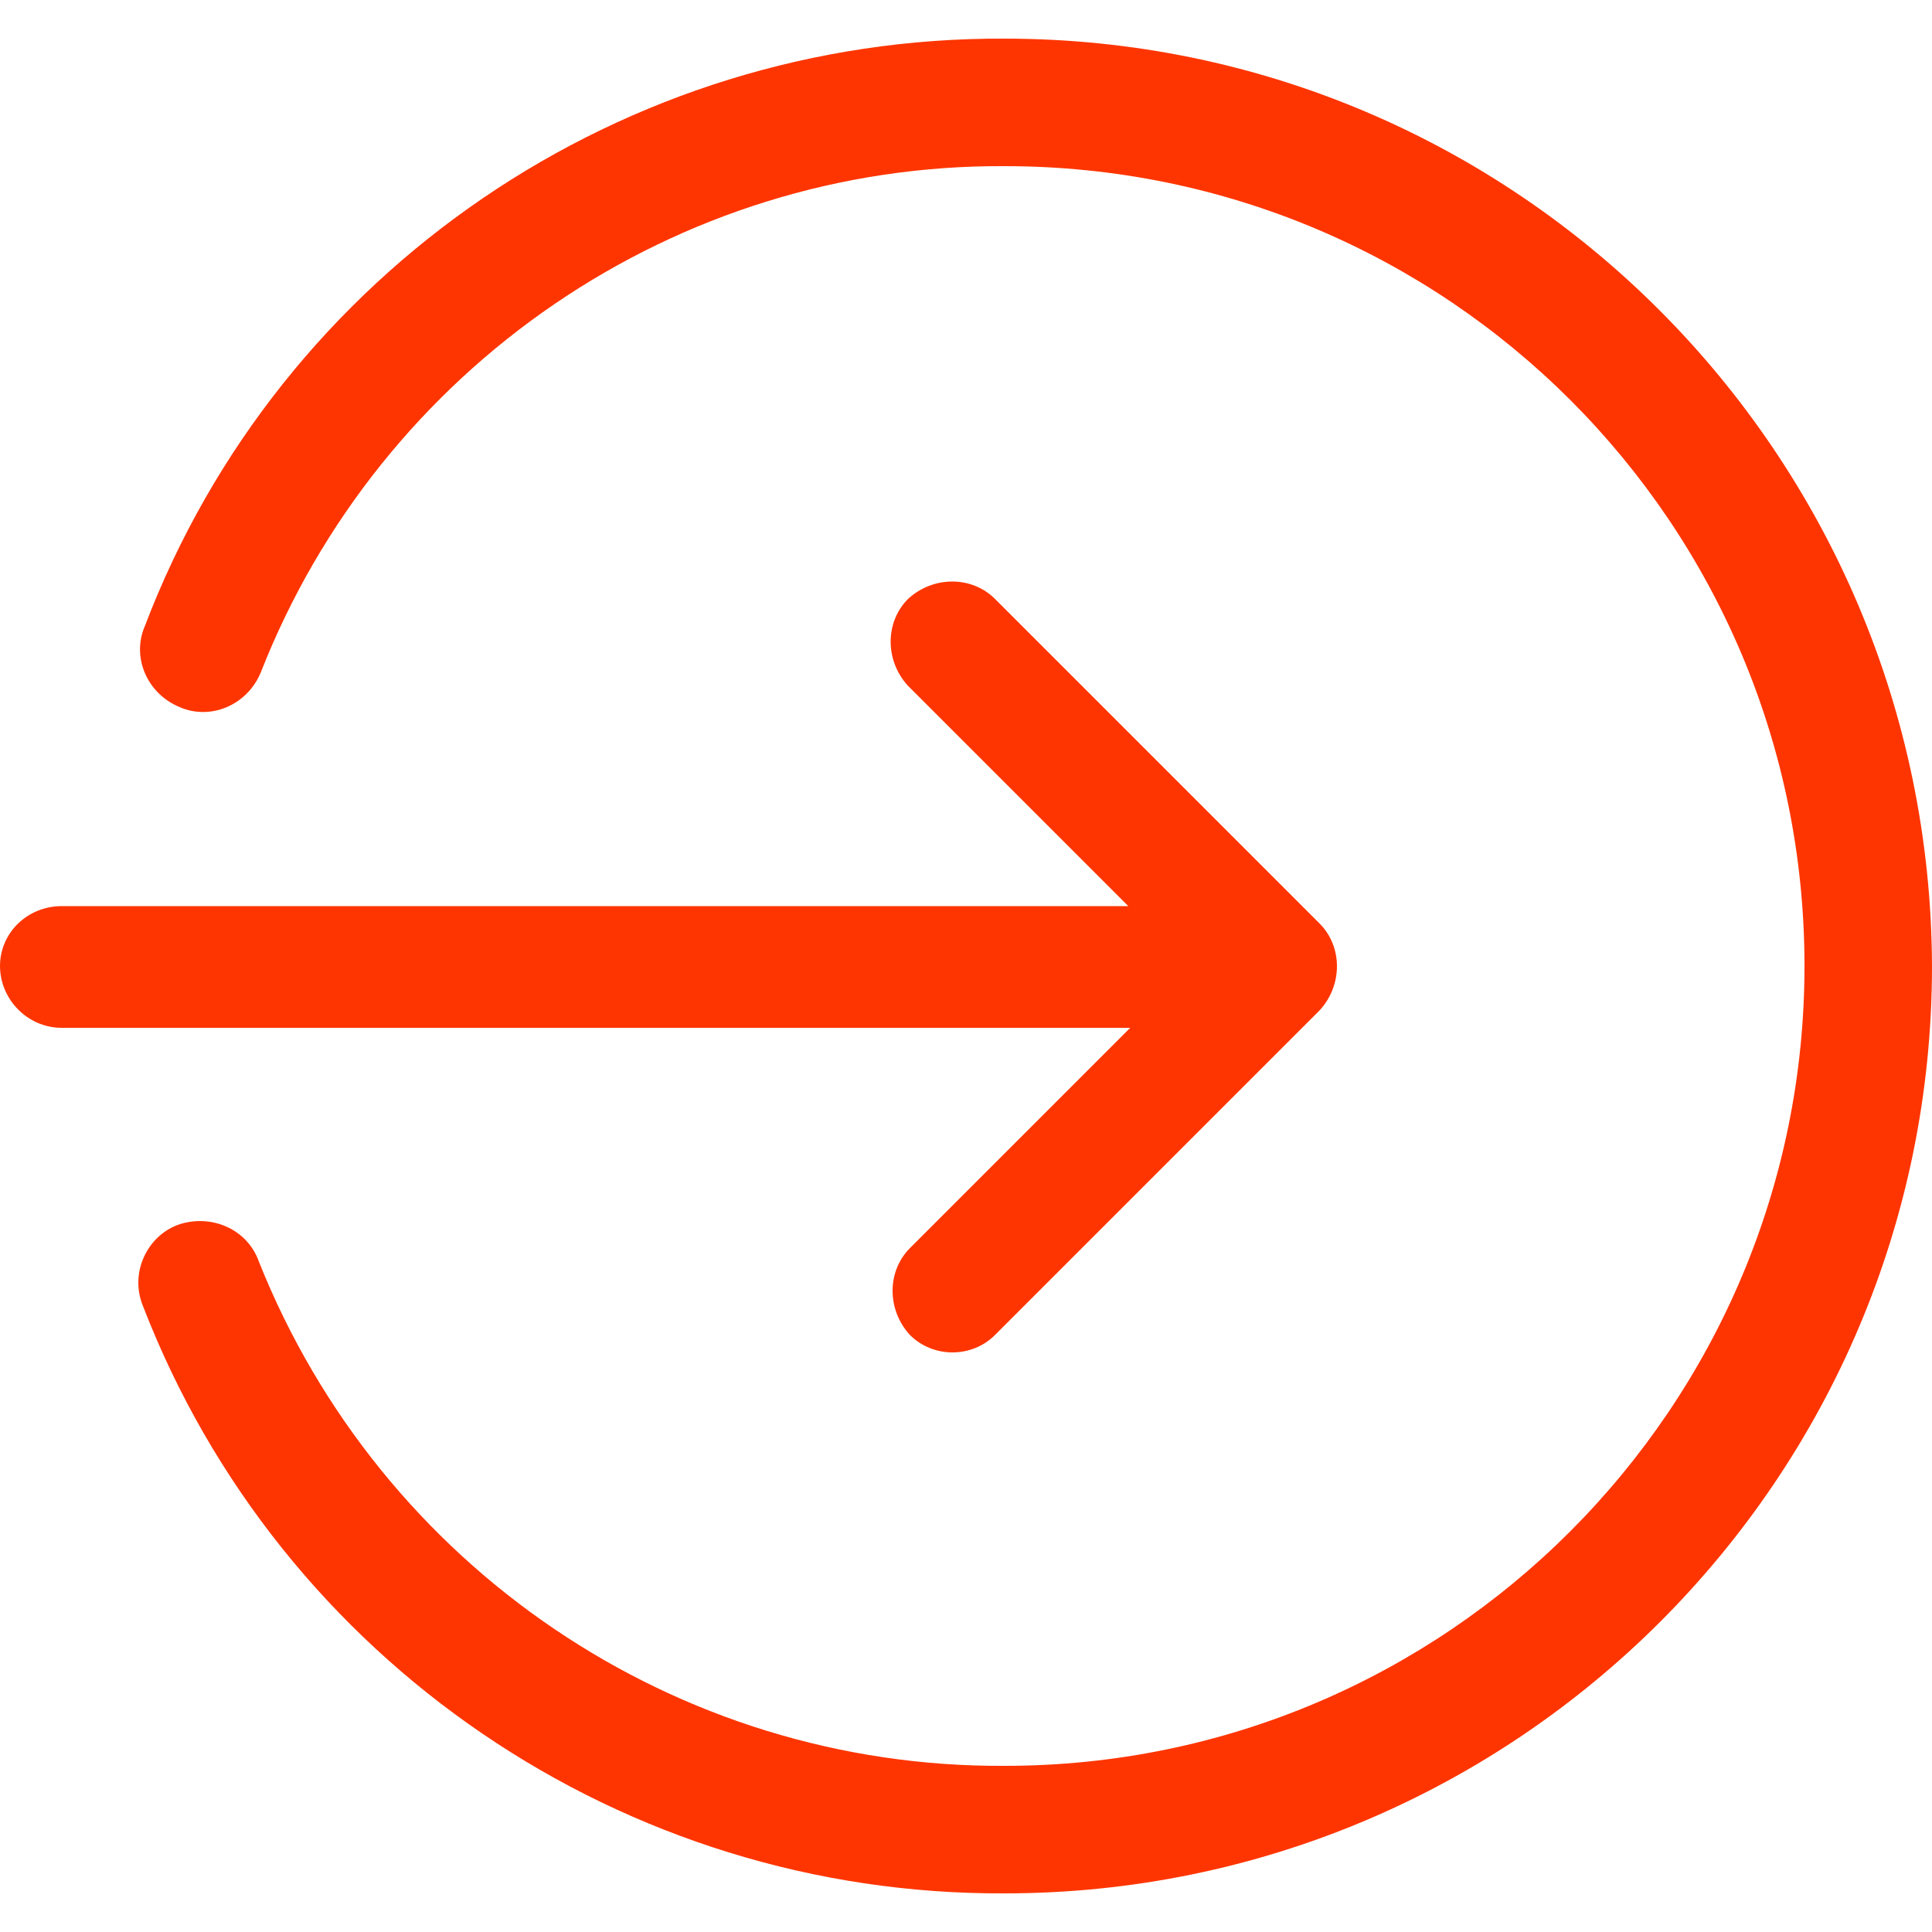
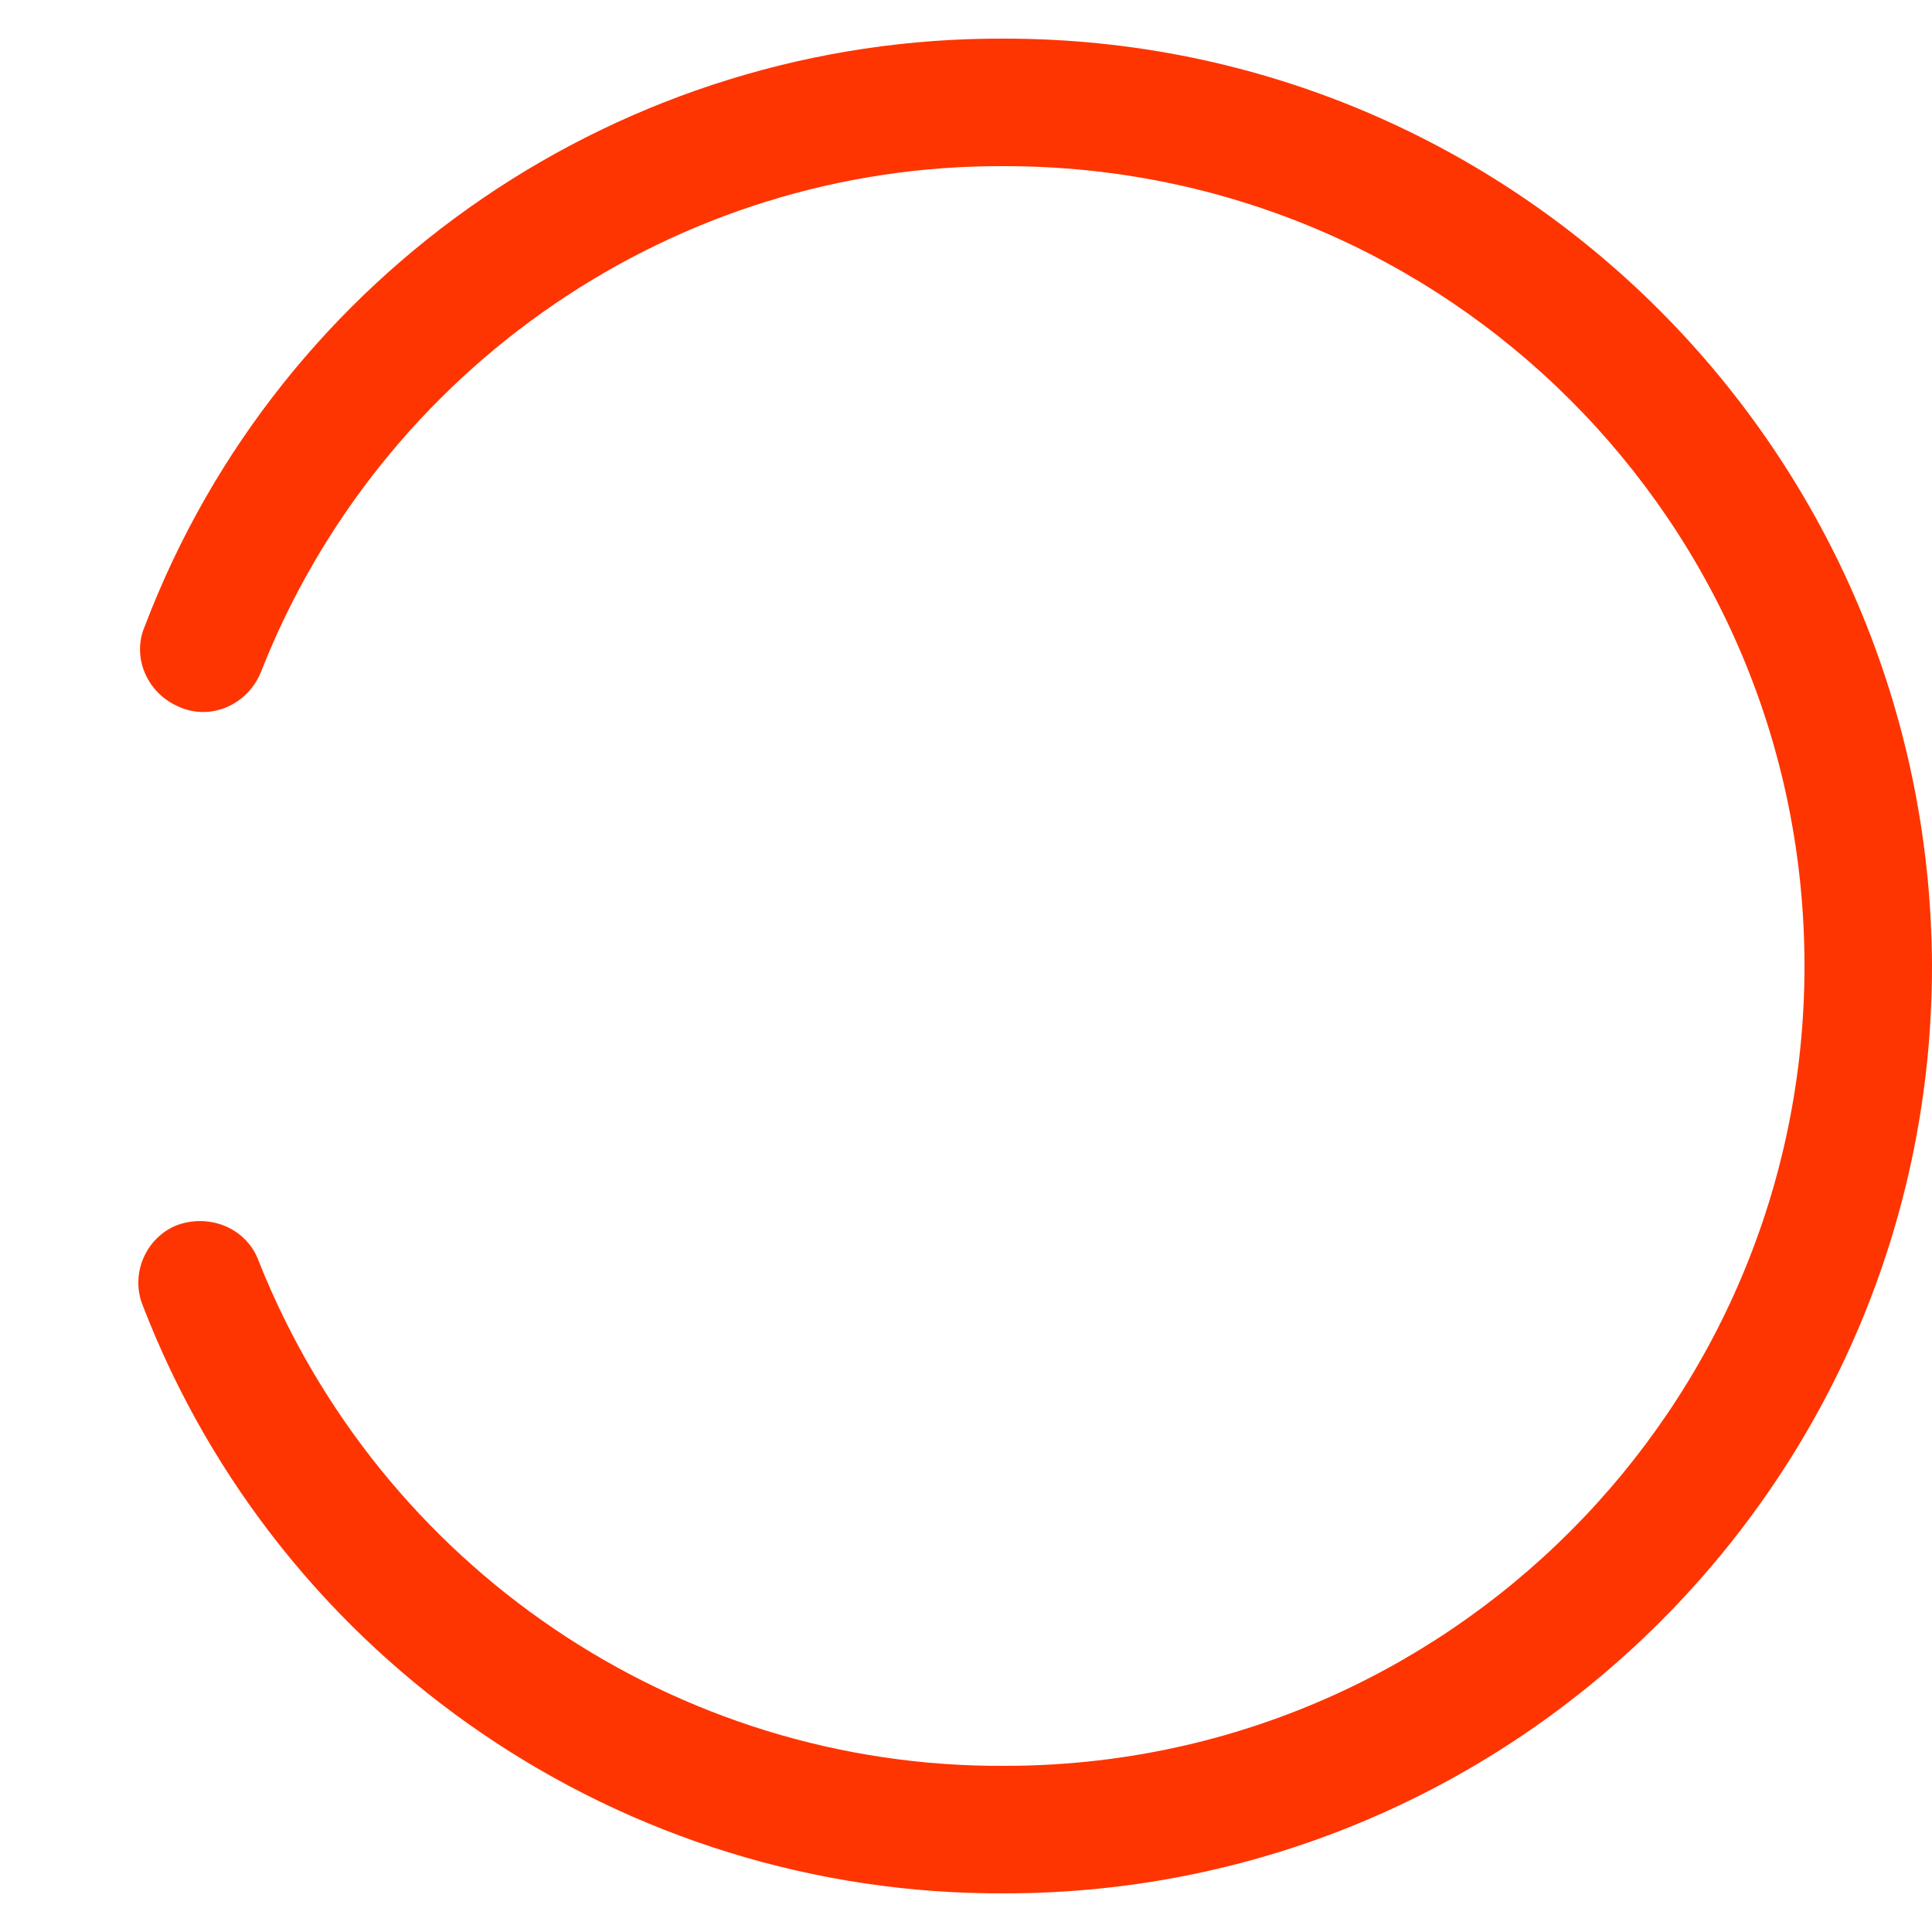
<svg xmlns="http://www.w3.org/2000/svg" version="1.1" id="レイヤー_1" x="0px" y="0px" viewBox="0 0 100 100" style="enable-background:new 0 0 100 100;" xml:space="preserve">
  <style type="text/css">
	.st0{fill:#FE3500;}
</style>
-   <path class="st0" d="M68.3,47.8L51.5,31c-1.2-1.2-3.2-1.2-4.5,0c-1.2,1.2-1.2,3.2,0,4.5l11.4,11.4H3.2C1.4,46.9,0,48.3,0,50  c0,1.7,1.4,3.2,3.2,3.2h55.3L47.1,64.6c-1.2,1.2-1.2,3.2,0,4.5c0.6,0.6,1.4,0.9,2.2,0.9v0c0.8,0,1.6-0.3,2.2-0.9l16.8-16.8  C69.5,51,69.5,49,68.3,47.8z" />
  <path class="st0" d="M52,98C32.3,98.1,14.5,86,7.4,67.6c-0.7-1.7,0.2-3.6,1.8-4.2c0,0,0,0,0,0c1.7-0.6,3.6,0.2,4.2,1.9  C19.7,81.1,35,91.5,52,91.4c22.9,0,41.4-18.6,41.4-41.4C93.4,27.1,74.9,8.6,52,8.6C35,8.5,19.7,19,13.5,34.8  c-0.7,1.7-2.6,2.5-4.2,1.8c-1.7-0.7-2.5-2.6-1.8-4.2c0,0,0,0,0,0C14.5,14,32.3,1.9,52,2c26.5,0,47.9,21.5,48,48  C100,76.5,78.5,98,52,98z" />
</svg>